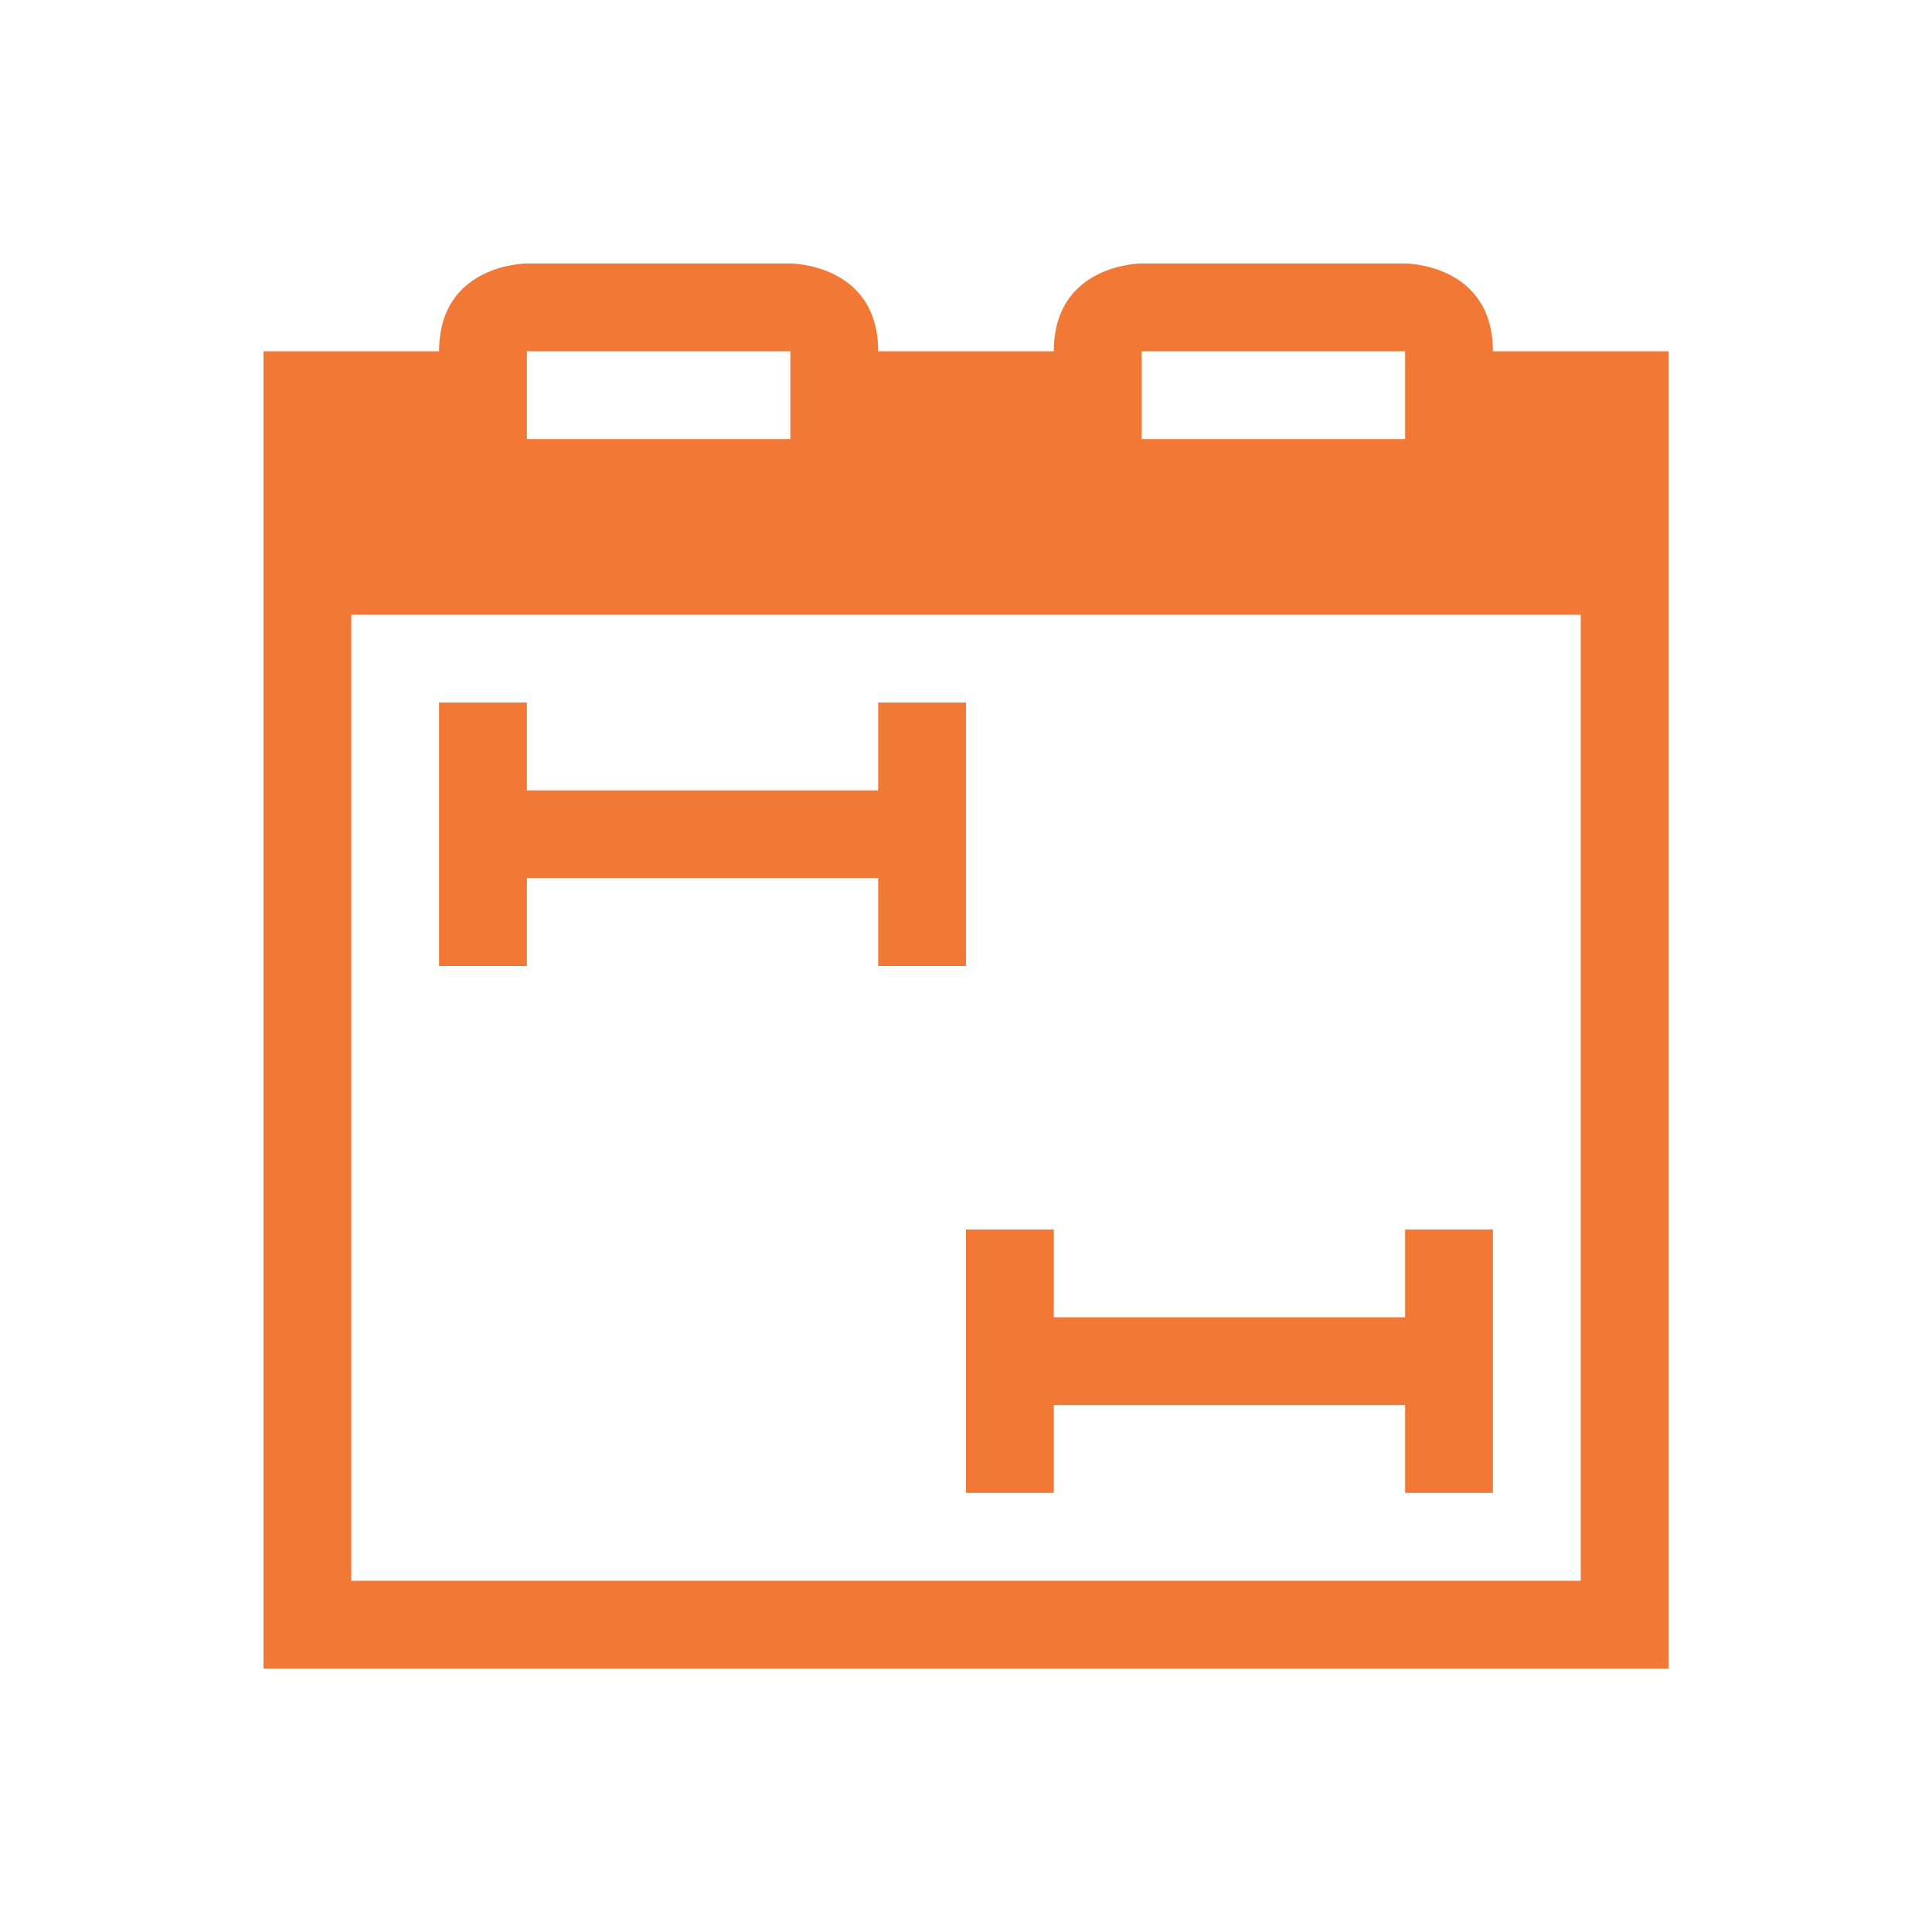
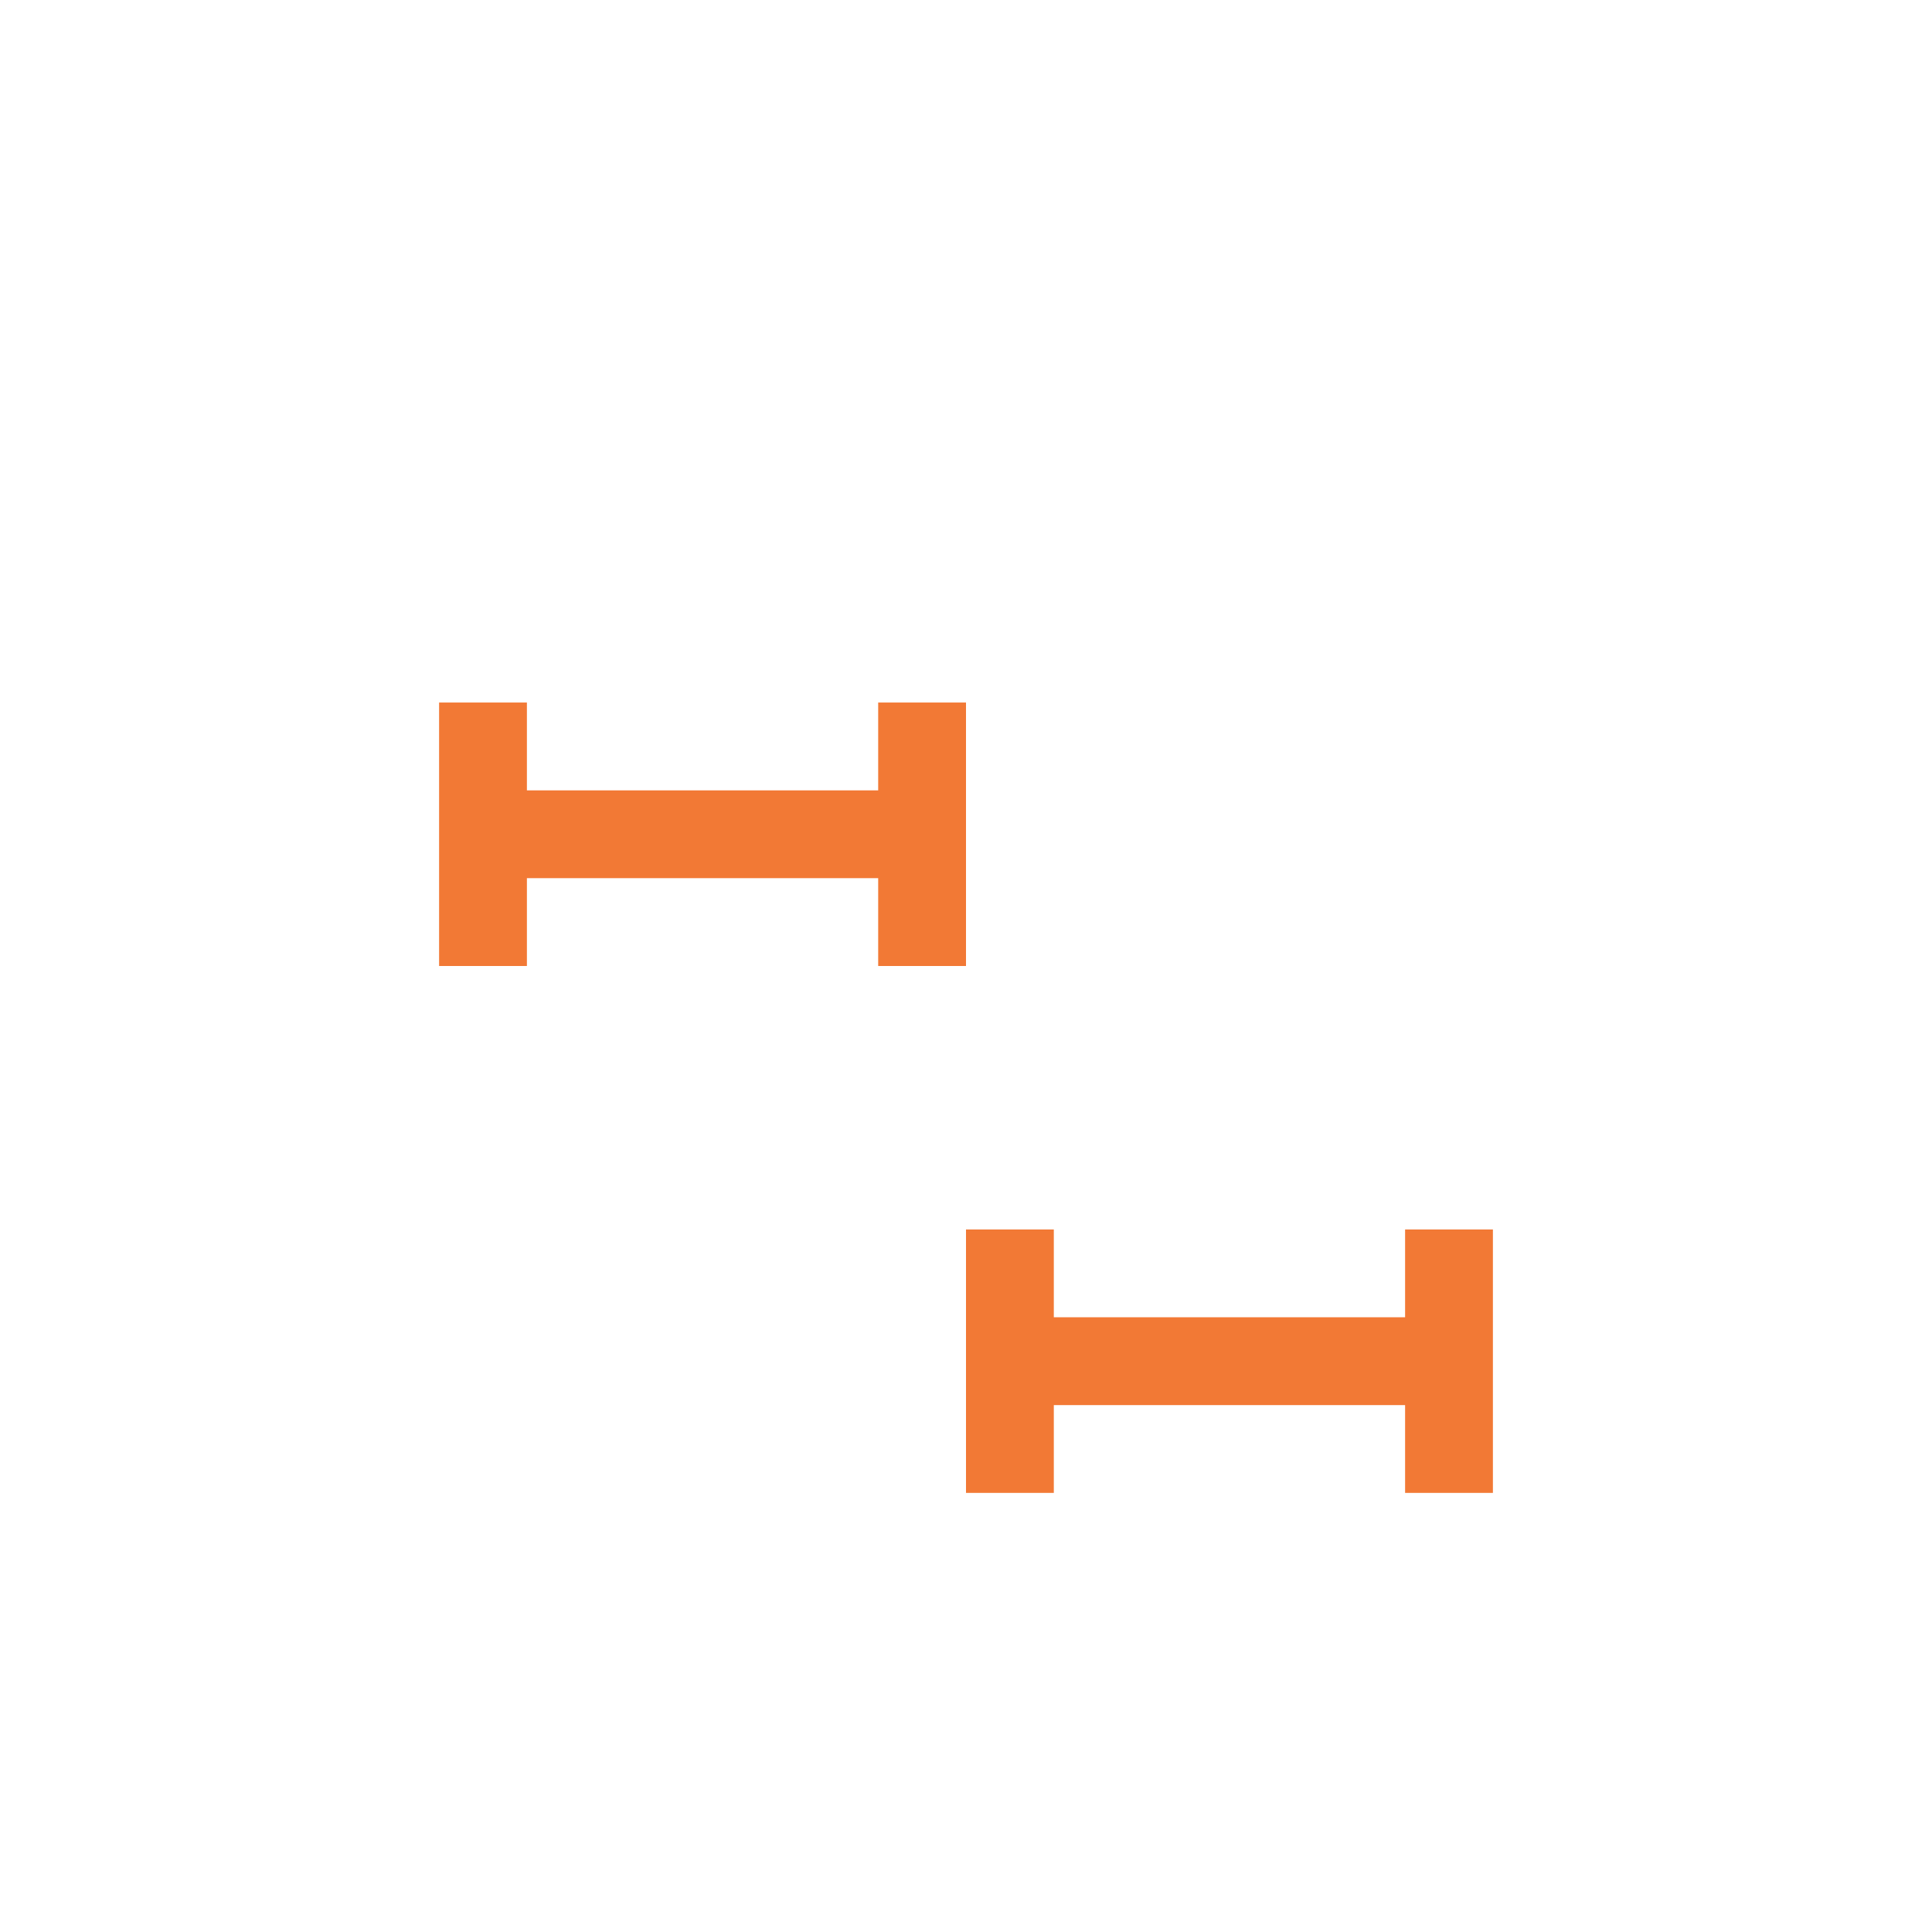
<svg xmlns="http://www.w3.org/2000/svg" width="22" height="22">
  <g fill="#f27935" color="#4d4d4d">
    <path d="M5 8v3h1v-1h4v1h1V8h-1v1H6V8H5zm6 6v3h1v-1h4v1h1v-3h-1v1h-4v-1h-1z" />
-     <path d="M6 3S5 3 5 4H3v15h16V4h-2c0-1-1-1-1-1h-3s-1 0-1 1h-2c0-1-1-1-1-1H6zm0 1h3v1H6V4zm7 0h3v1h-3V4zM4 7h14v11H4V7z" />
  </g>
</svg>